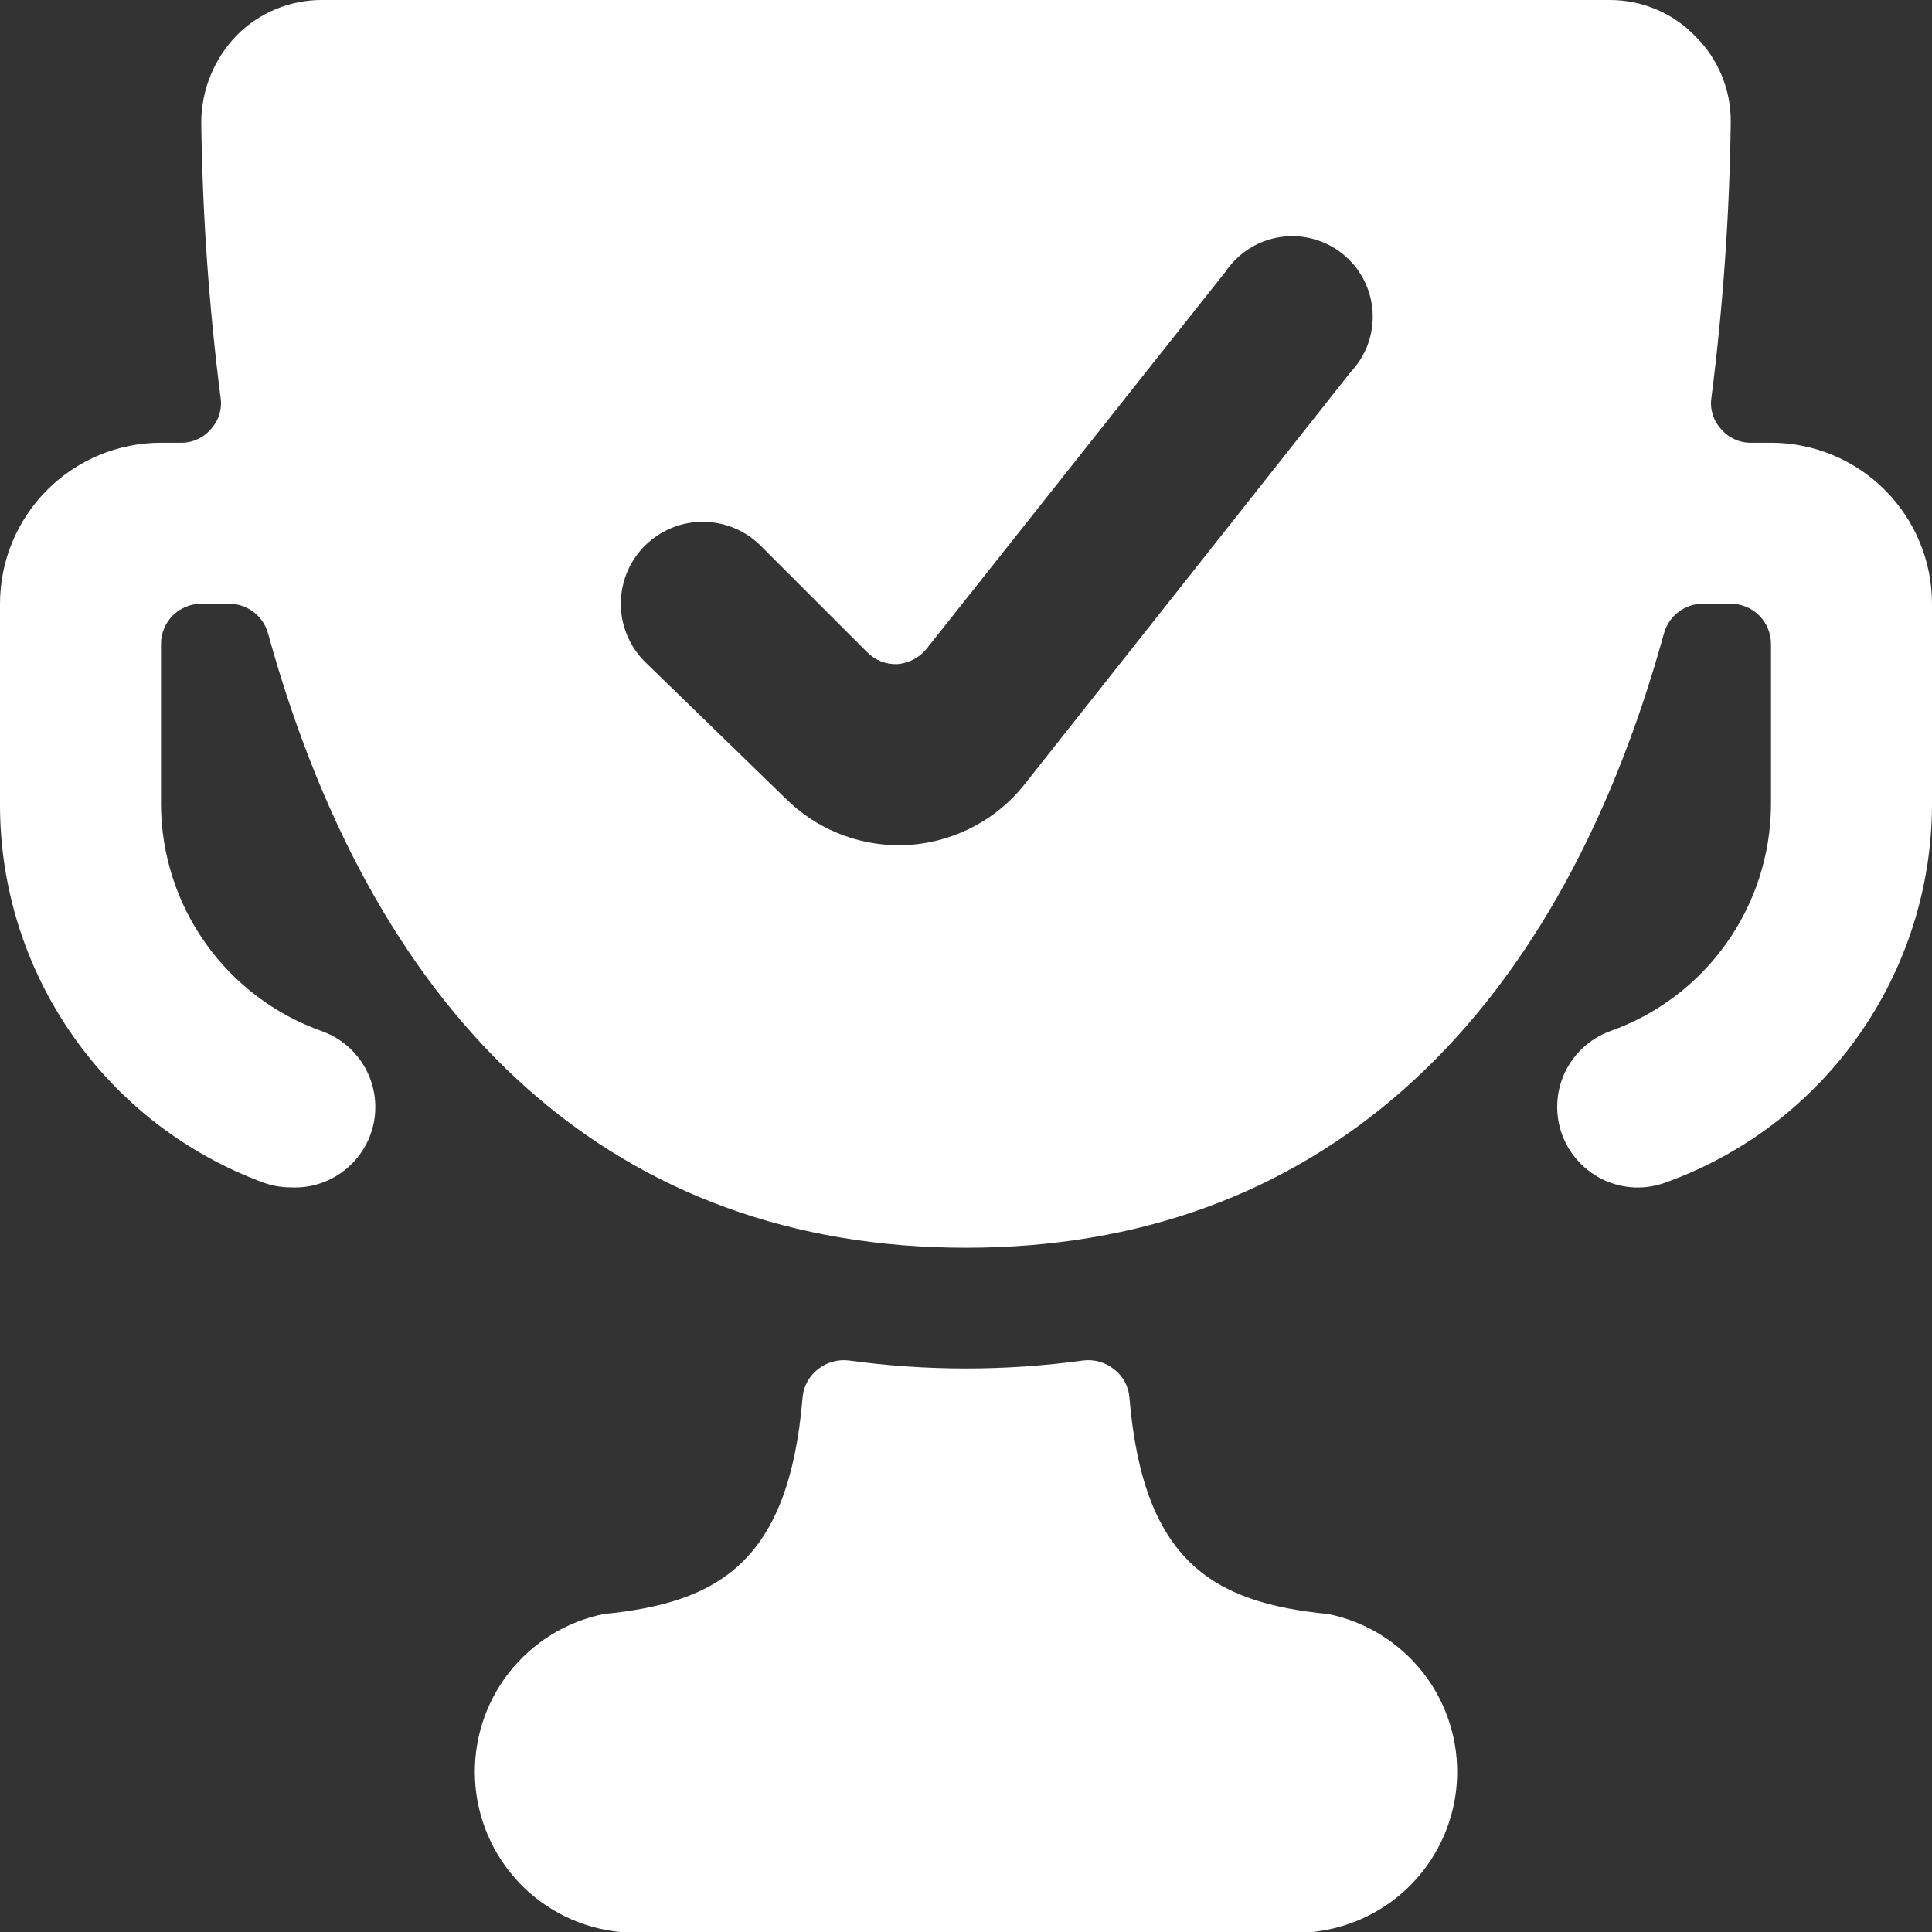
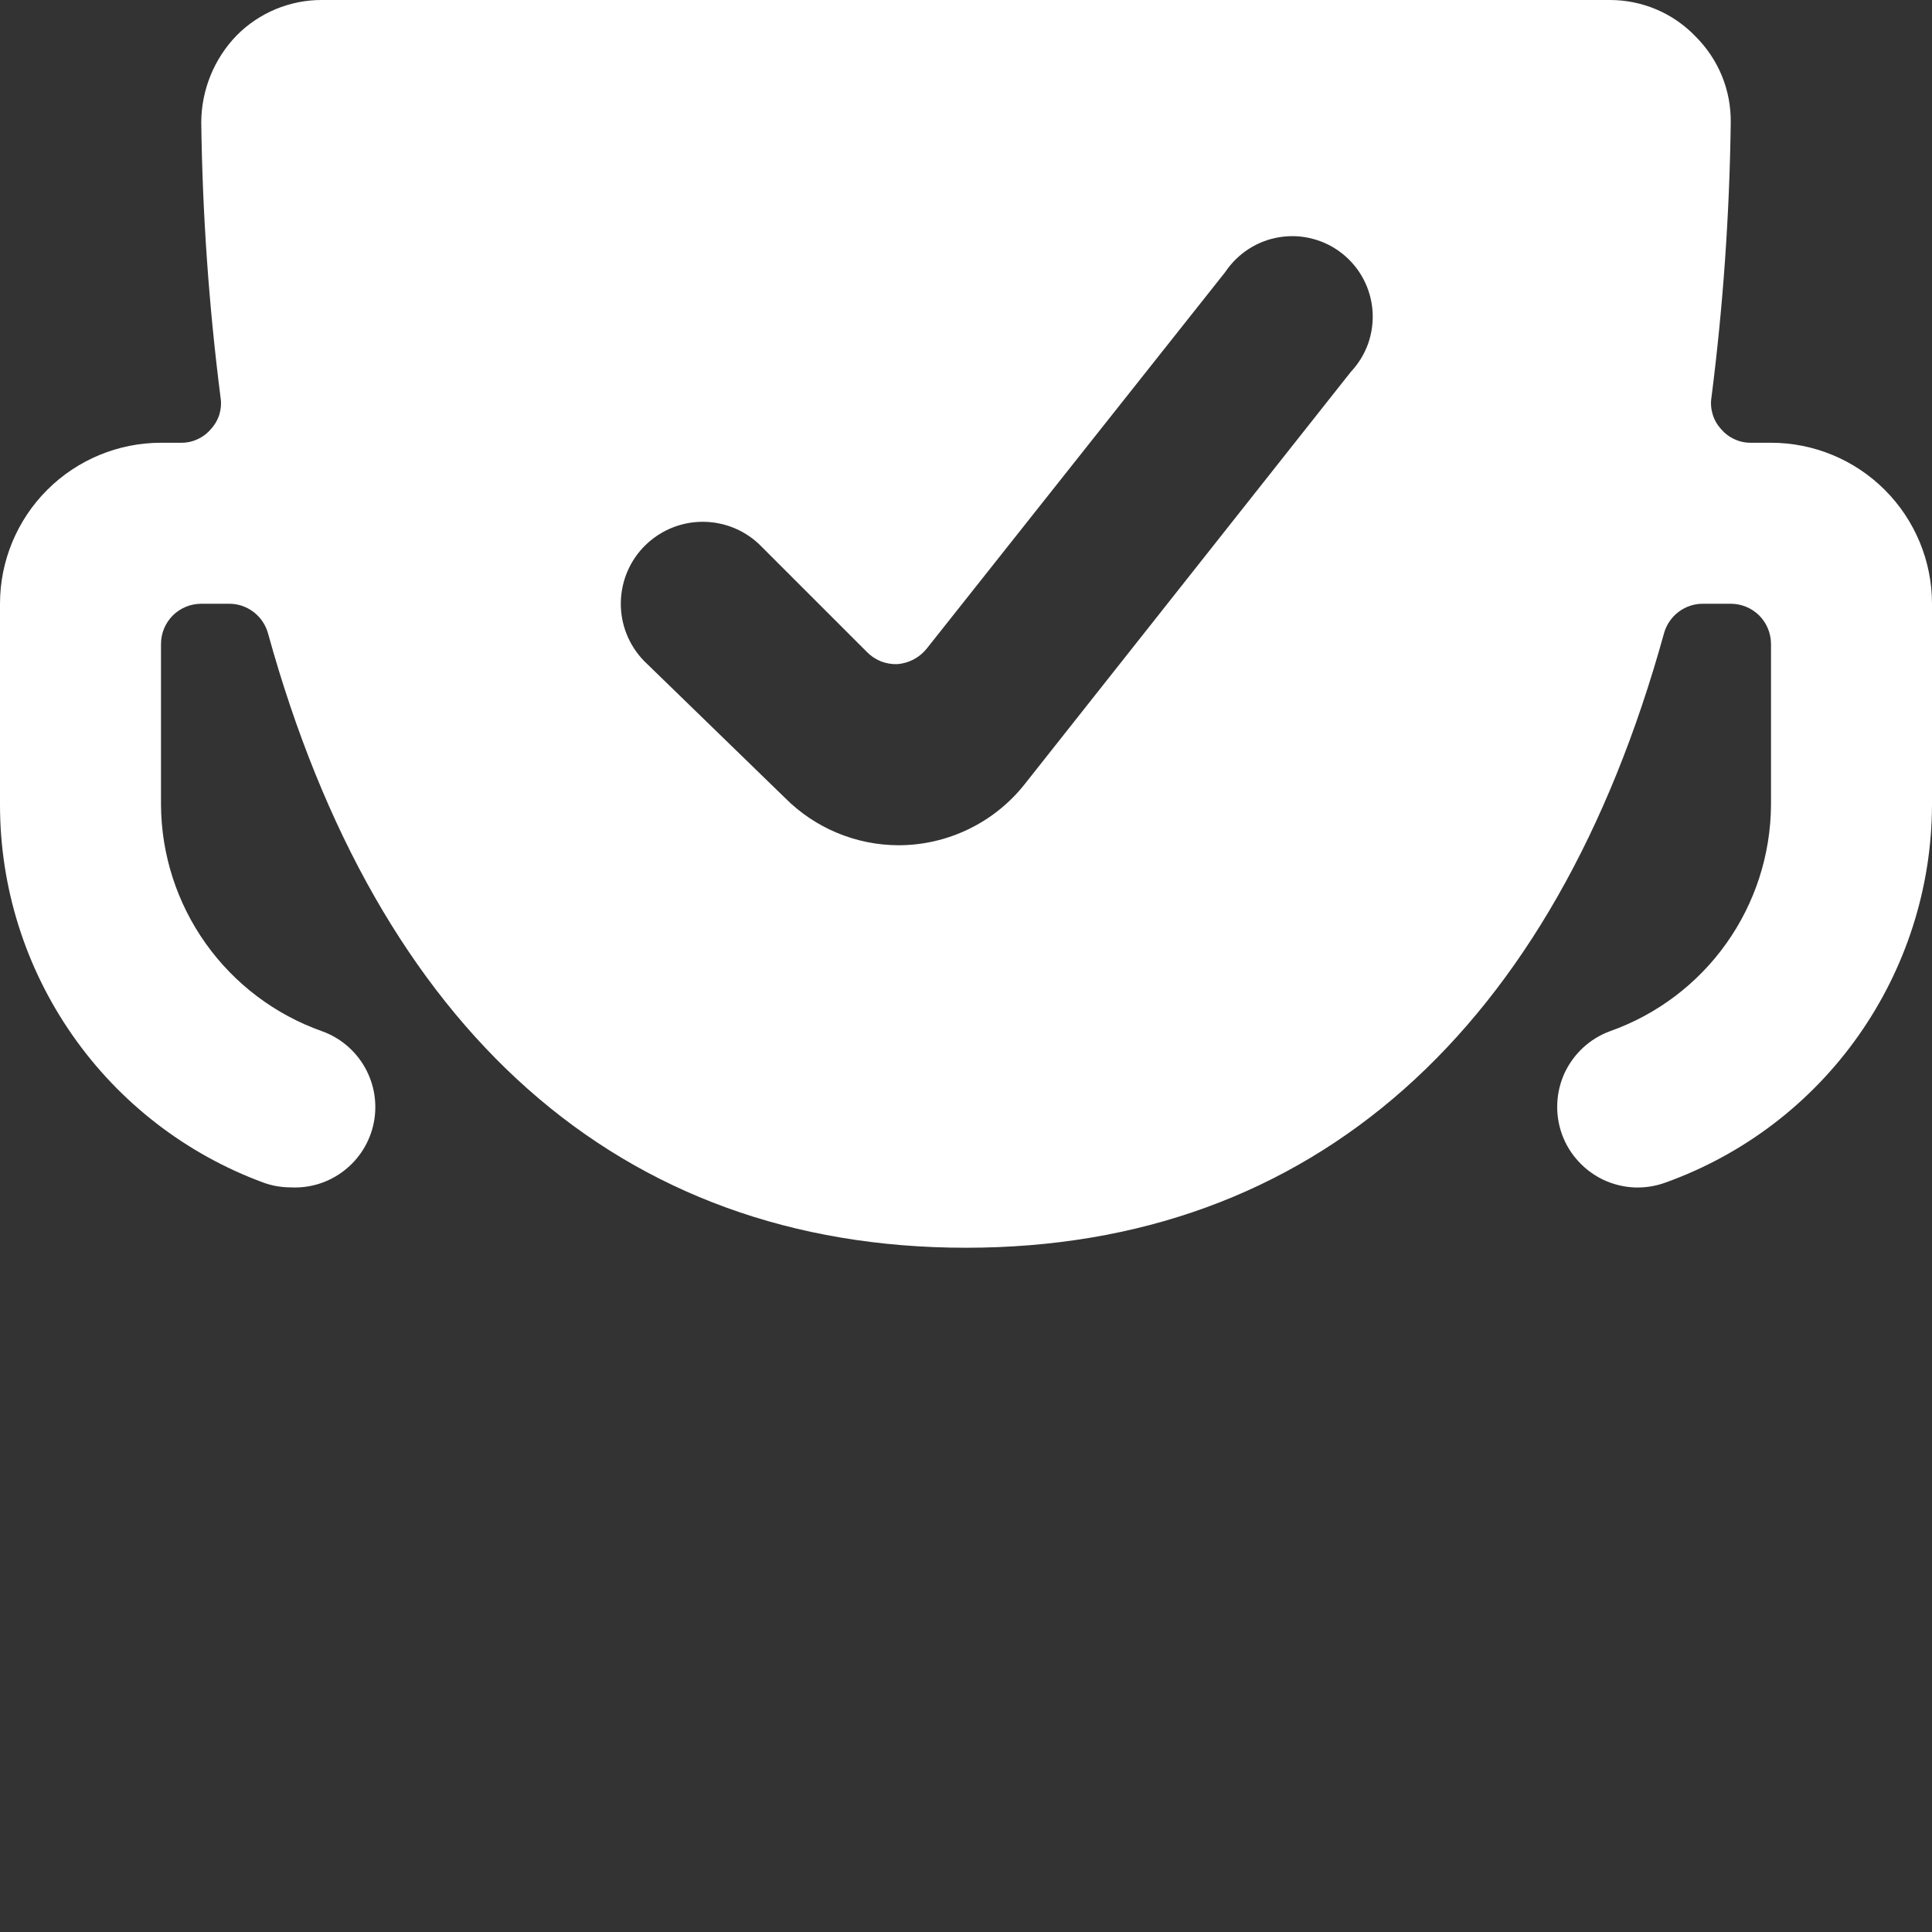
<svg xmlns="http://www.w3.org/2000/svg" width="24" height="24" viewBox="0 0 24 24" fill="none">
  <rect x="0" y="0" width="24" height="24" fill="#333333" stroke="none" />
-   <path d="M16.5 20.05C15.07 19.91 14.2 19.4 14.03 17.36C14.025 17.292 14.005 17.225 13.972 17.165C13.94 17.105 13.895 17.052 13.84 17.01C13.787 16.967 13.726 16.936 13.661 16.917C13.596 16.898 13.528 16.892 13.46 16.9C12.491 17.033 11.509 17.033 10.54 16.9C10.473 16.892 10.404 16.898 10.339 16.917C10.274 16.936 10.213 16.967 10.16 17.01C10.106 17.052 10.061 17.105 10.028 17.165C9.995 17.225 9.976 17.292 9.97 17.36C9.8 19.41 8.92 19.91 7.5 20.05C7.031 20.145 6.612 20.406 6.318 20.784C6.025 21.162 5.877 21.633 5.901 22.111C5.925 22.589 6.12 23.043 6.45 23.389C6.78 23.736 7.224 23.952 7.7 24H16.3C16.776 23.952 17.22 23.736 17.55 23.389C17.88 23.043 18.075 22.589 18.099 22.111C18.123 21.633 17.975 21.162 17.682 20.784C17.388 20.406 16.969 20.145 16.5 20.05Z" fill="white" />
  <path d="M22 5.5H21.75C21.68 5.501 21.61 5.486 21.546 5.456C21.482 5.427 21.425 5.384 21.38 5.33C21.332 5.278 21.296 5.216 21.276 5.149C21.255 5.081 21.249 5.01 21.26 4.94C21.405 3.805 21.485 2.664 21.5 1.52C21.502 1.321 21.465 1.124 21.389 0.94C21.313 0.756 21.201 0.59 21.06 0.45C20.923 0.308 20.758 0.194 20.576 0.117C20.394 0.04 20.198 -0 20 1.64988e-05H4C3.803 -0.001 3.608 0.038 3.426 0.113C3.244 0.189 3.078 0.3 2.94 0.44C2.659 0.73 2.502 1.117 2.5 1.52C2.515 2.664 2.595 3.805 2.74 4.94C2.751 5.01 2.745 5.081 2.725 5.149C2.704 5.216 2.668 5.278 2.62 5.33C2.575 5.384 2.518 5.427 2.454 5.456C2.39 5.486 2.32 5.501 2.25 5.5H2C1.47 5.5 0.961 5.711 0.586 6.086C0.211 6.461 0 6.97 0 7.5L0 10C0 11.022 0.314 12.02 0.899 12.858C1.483 13.697 2.311 14.336 3.27 14.69C3.379 14.73 3.494 14.75 3.61 14.75C3.85 14.763 4.086 14.689 4.276 14.541C4.465 14.394 4.596 14.184 4.643 13.948C4.69 13.713 4.651 13.469 4.533 13.26C4.415 13.051 4.226 12.891 4 12.81C3.418 12.604 2.914 12.224 2.556 11.721C2.198 11.218 2.004 10.617 2 10V8C2 7.867 2.053 7.74 2.146 7.646C2.24 7.553 2.367 7.5 2.5 7.5H2.84C2.951 7.498 3.06 7.534 3.148 7.601C3.237 7.668 3.301 7.763 3.33 7.87C4.69 12.79 7.69 15.5 12 15.5C16.31 15.5 19.31 12.79 20.67 7.87C20.699 7.763 20.763 7.668 20.852 7.601C20.94 7.534 21.049 7.498 21.16 7.5H21.5C21.633 7.5 21.76 7.553 21.854 7.646C21.947 7.74 22 7.867 22 8V10C21.996 10.617 21.802 11.218 21.444 11.721C21.086 12.224 20.582 12.604 20 12.81C19.877 12.855 19.763 12.925 19.666 13.014C19.57 13.103 19.492 13.21 19.436 13.329C19.381 13.449 19.35 13.578 19.345 13.709C19.339 13.84 19.36 13.972 19.405 14.095C19.45 14.219 19.52 14.332 19.609 14.428C19.698 14.525 19.805 14.603 19.924 14.659C20.044 14.714 20.173 14.745 20.304 14.751C20.435 14.756 20.567 14.735 20.69 14.69C21.657 14.343 22.493 13.707 23.085 12.867C23.677 12.028 23.997 11.027 24 10V7.5C24 6.97 23.789 6.461 23.414 6.086C23.039 5.711 22.53 5.5 22 5.5ZM16.78 4.62L12.73 9.74C12.543 9.977 12.304 10.169 12.032 10.3C11.76 10.432 11.462 10.5 11.16 10.5C10.63 10.498 10.123 10.286 9.75 9.91L8 8.21C7.812 8.016 7.708 7.756 7.712 7.486C7.716 7.216 7.826 6.958 8.02 6.77C8.214 6.582 8.474 6.478 8.744 6.482C9.014 6.486 9.272 6.596 9.46 6.79L10.77 8.1C10.819 8.15 10.879 8.19 10.944 8.216C11.009 8.241 11.08 8.253 11.15 8.25C11.22 8.244 11.287 8.224 11.349 8.192C11.411 8.159 11.466 8.114 11.51 8.06L15.22 3.38C15.297 3.265 15.396 3.167 15.513 3.092C15.63 3.017 15.76 2.967 15.897 2.946C16.034 2.924 16.174 2.931 16.308 2.967C16.442 3.002 16.567 3.065 16.675 3.151C16.783 3.237 16.873 3.345 16.937 3.467C17.002 3.59 17.04 3.724 17.05 3.862C17.06 4 17.041 4.139 16.995 4.27C16.948 4.4 16.875 4.519 16.78 4.62Z" fill="white" />
</svg>